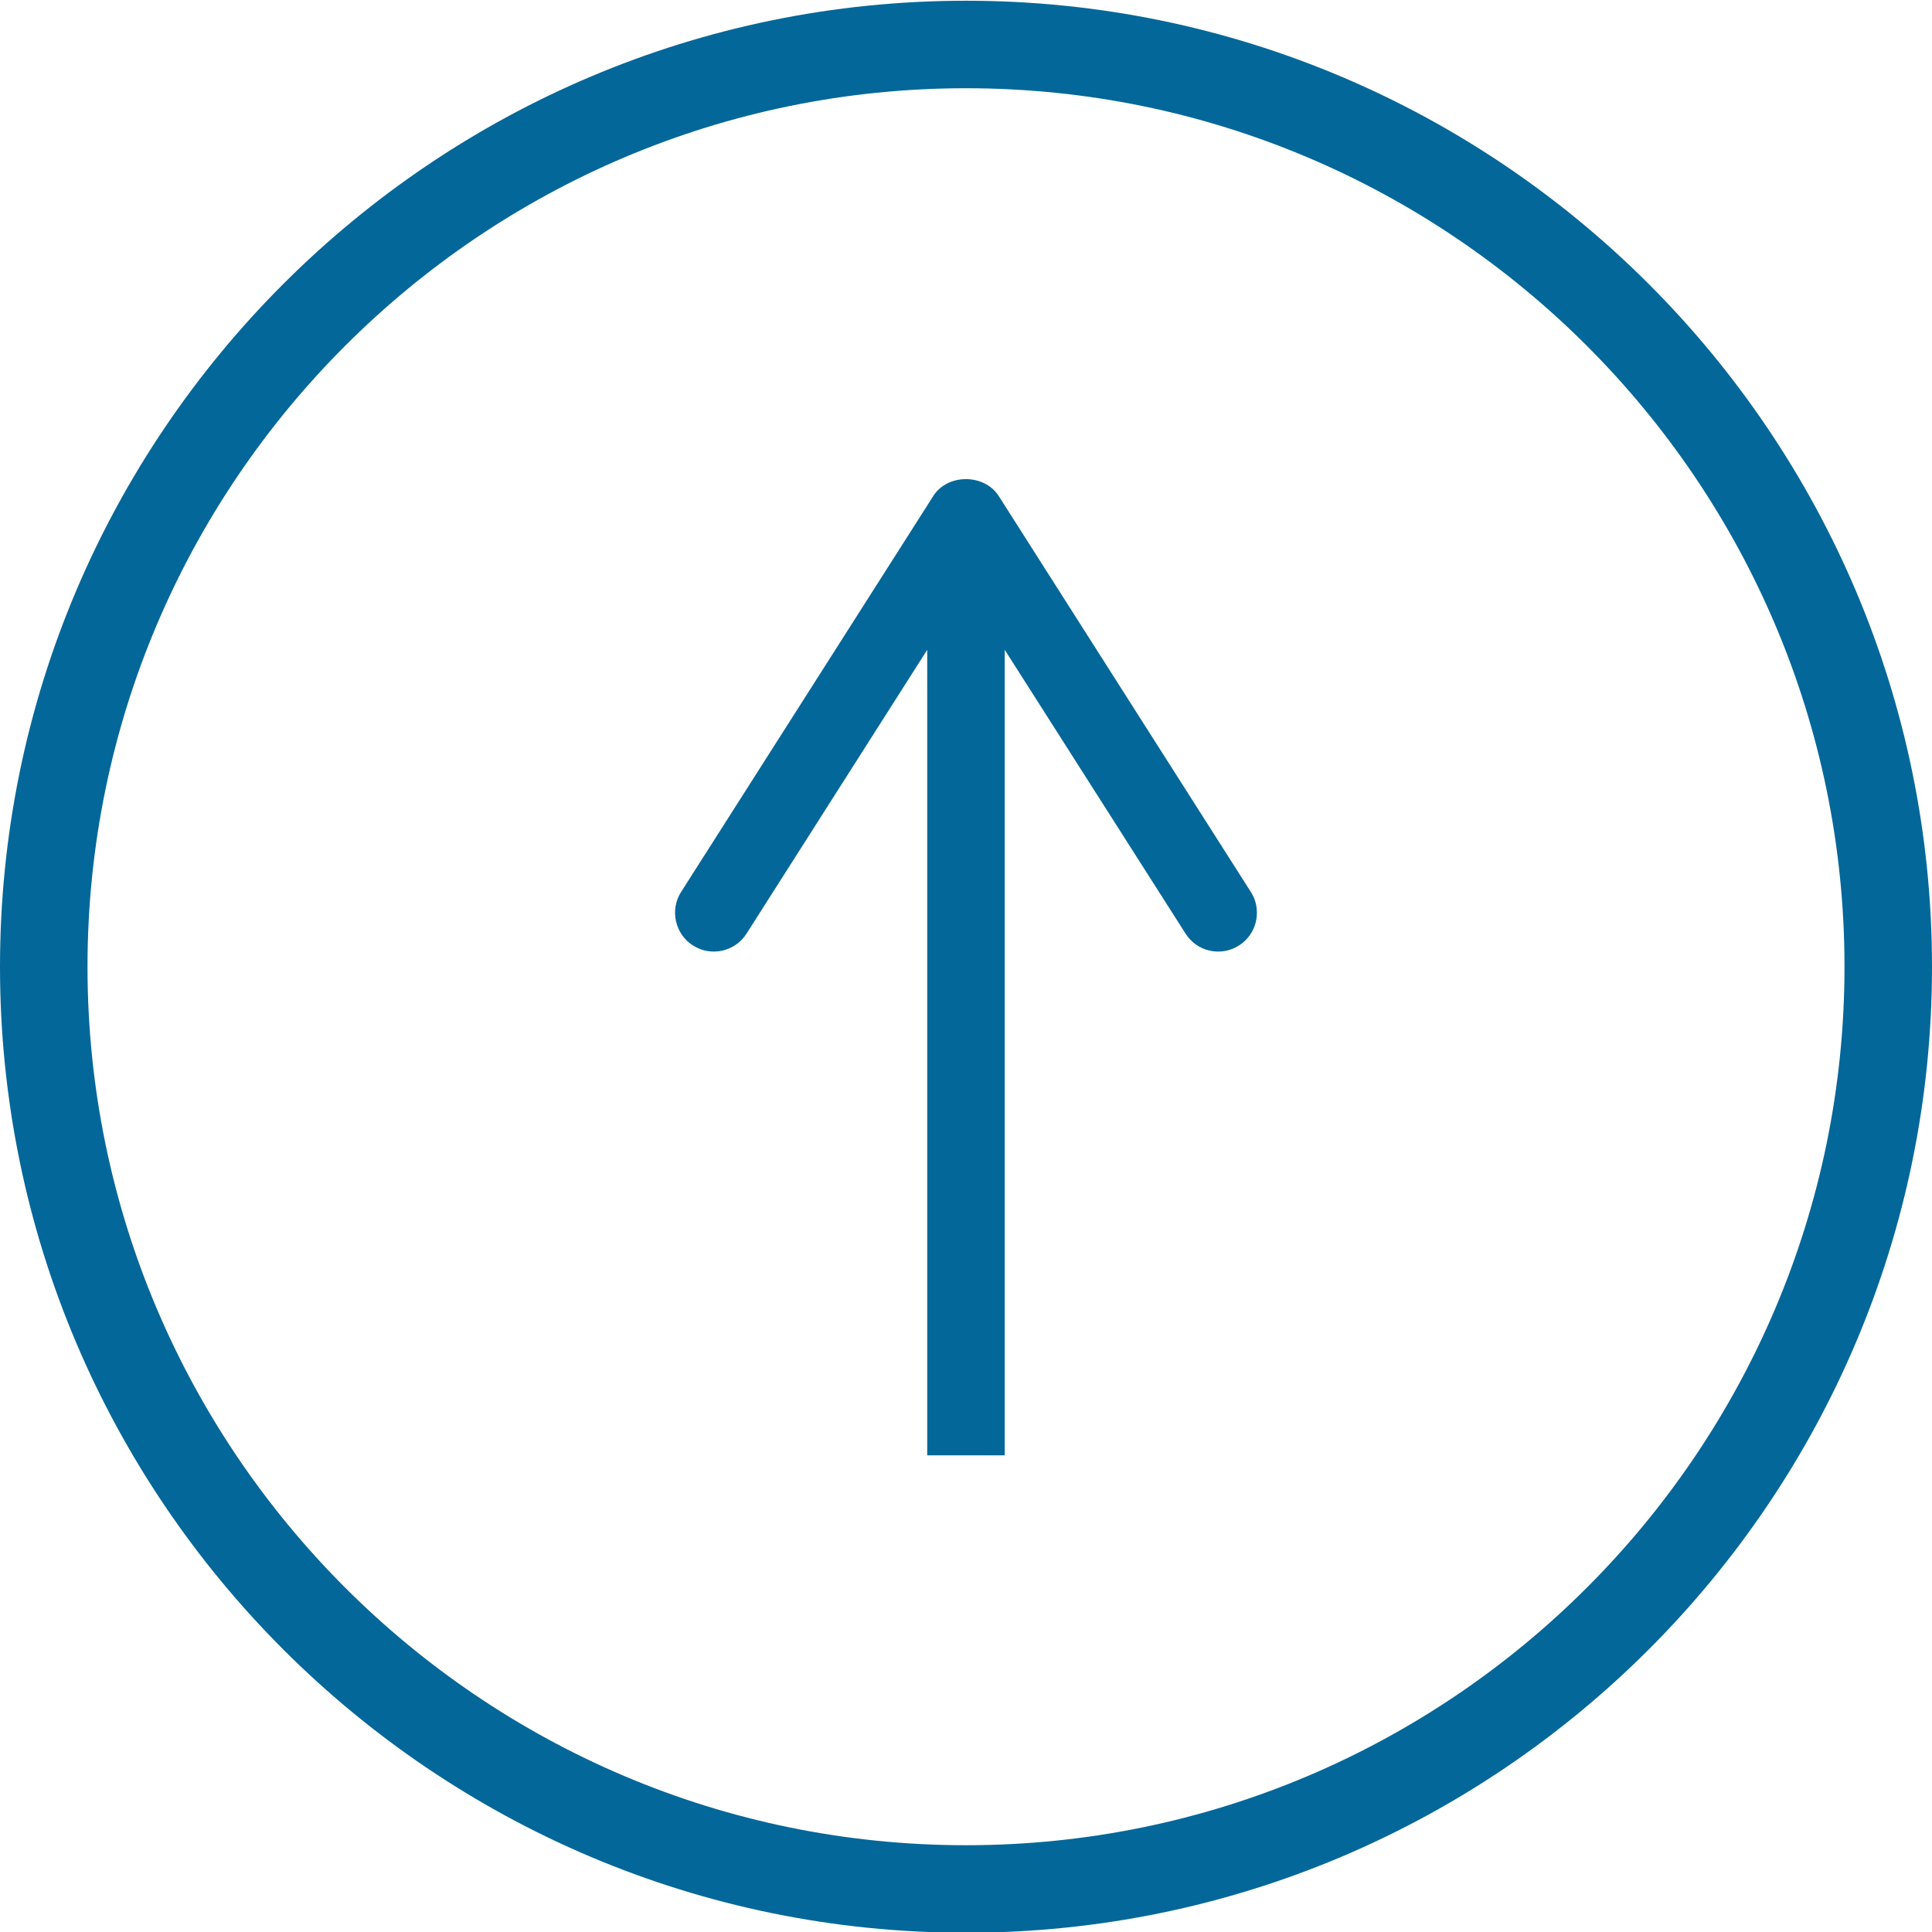
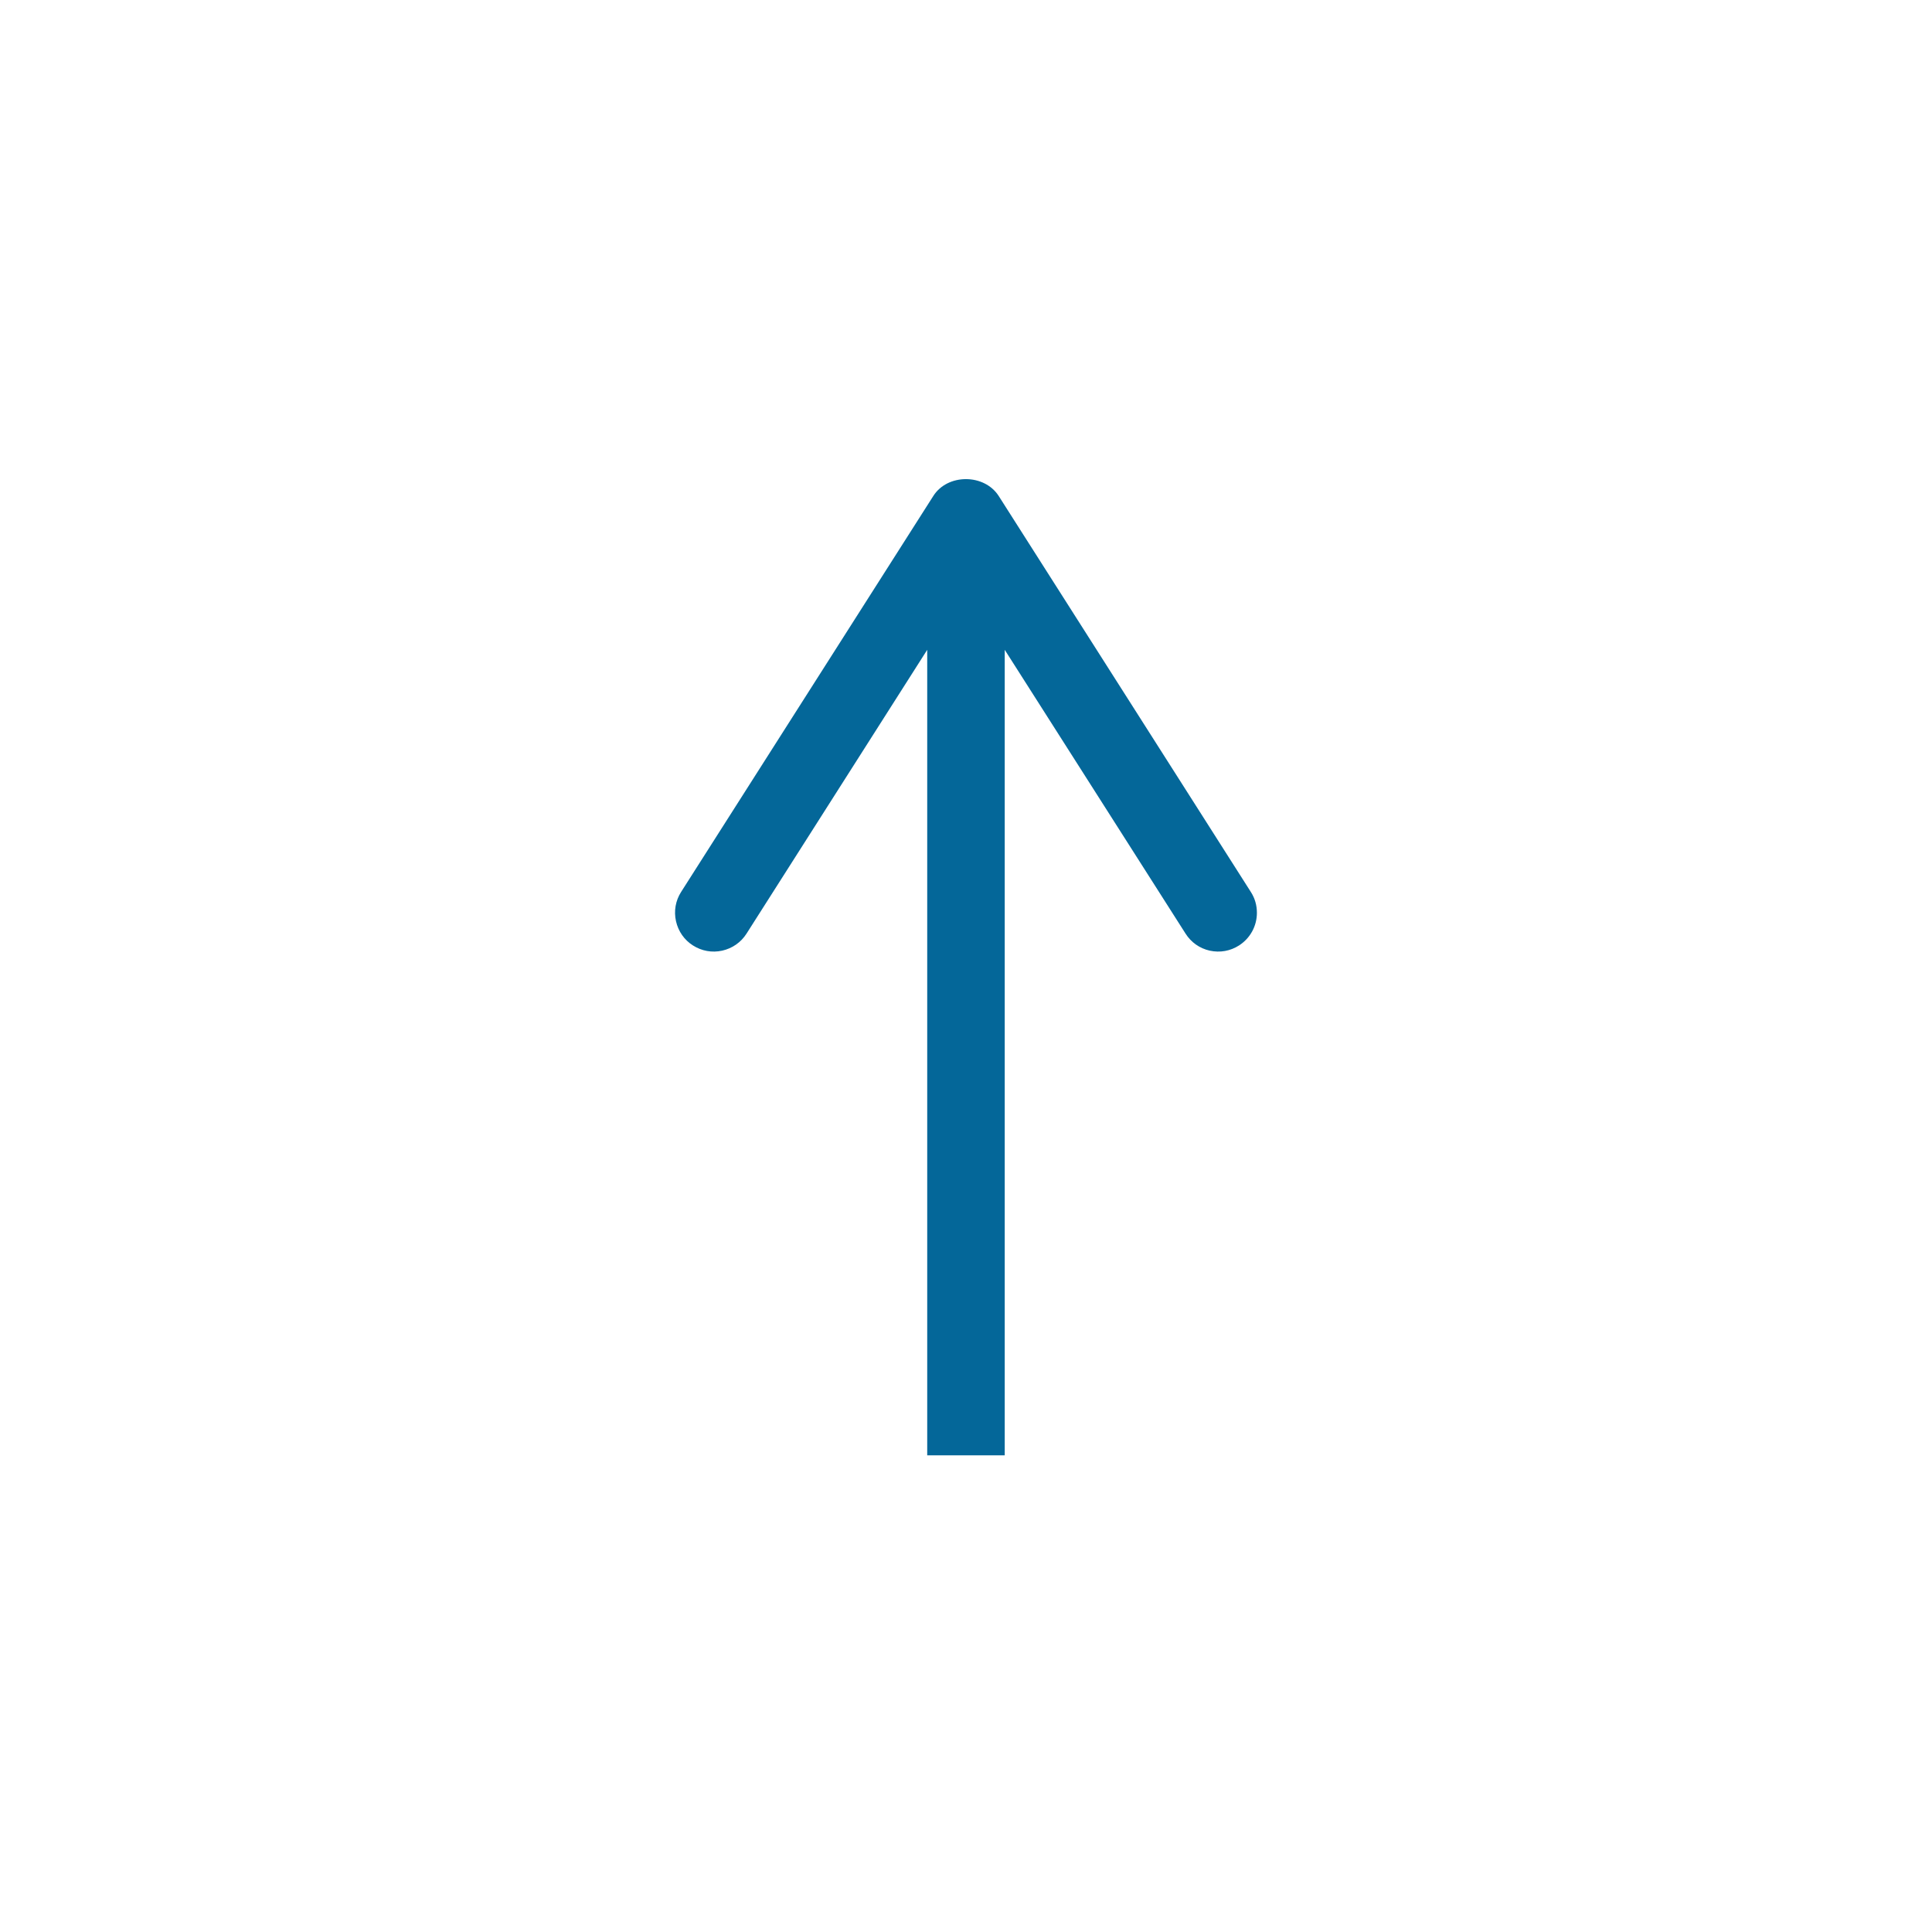
<svg xmlns="http://www.w3.org/2000/svg" version="1.1" id="top-arrow" x="0px" y="0px" width="600px" height="600px" viewBox="0 0 600 600" enable-background="new 0 0 600 600" xml:space="preserve">
  <g>
    <path fill="#046799" d="M388.469,277.018l-78.314-122.989c-4.48-6.978-15.902-6.978-20.308,0l-78.333,122.989   c-1.726,2.718-2.277,5.913-1.579,9.071c0.716,3.158,2.589,5.839,5.27,7.528c2.699,1.726,5.913,2.314,9.071,1.616   c3.14-0.698,5.839-2.571,7.565-5.288l56.115-88.138v250.165h24.073V201.807l56.133,88.101c1.708,2.718,4.389,4.627,7.528,5.325   c3.213,0.698,6.408,0.11,9.108-1.616c3.47-2.24,5.545-6.023,5.545-10.136C390.342,281.131,389.717,278.964,388.469,277.018z" />
-     <path fill="#046799" d="M300,600.228c-165.424,0-300-134.594-300-300s134.576-300,300-300s300,134.594,300,300   S465.424,600.228,300,600.228z M300,27.404c-150.441,0-272.824,122.402-272.824,272.824S149.559,573.052,300,573.052   S572.824,450.65,572.824,300.228S450.441,27.404,300,27.404z" />
  </g>
</svg>